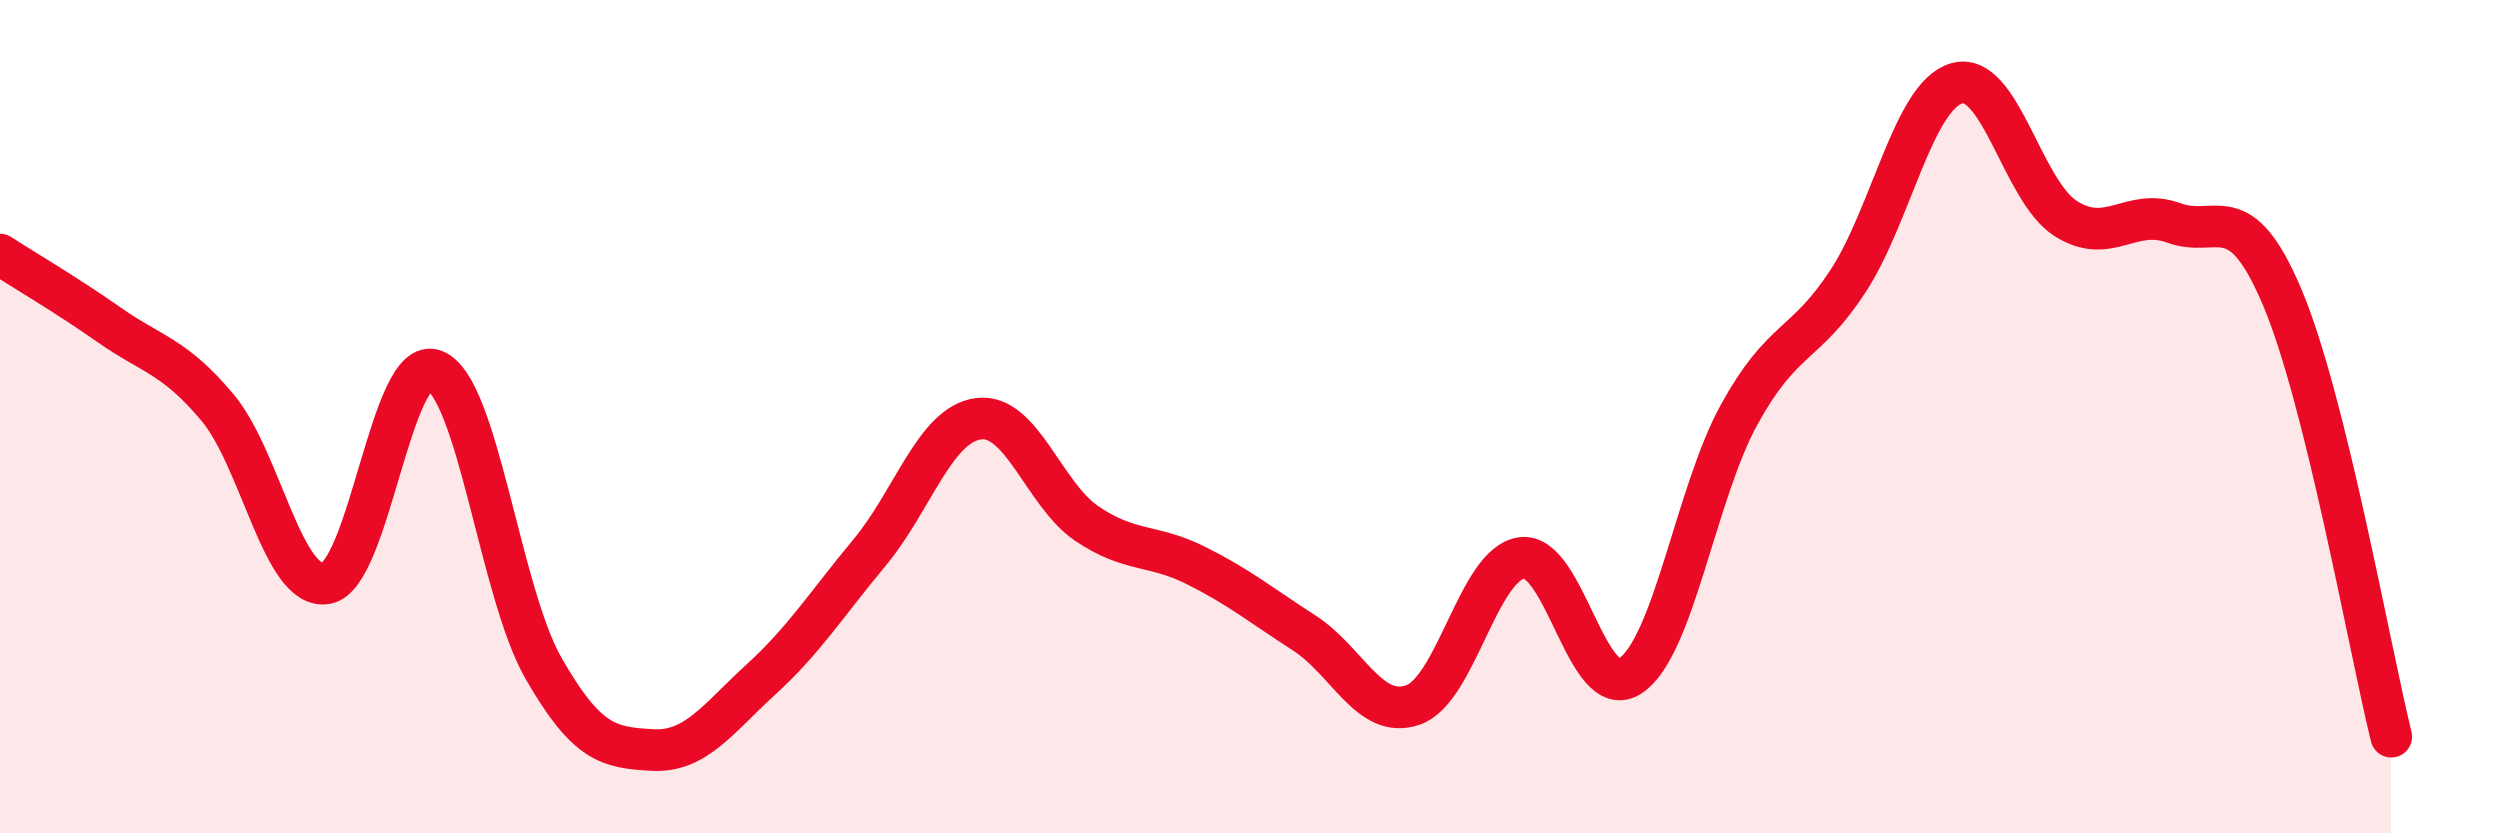
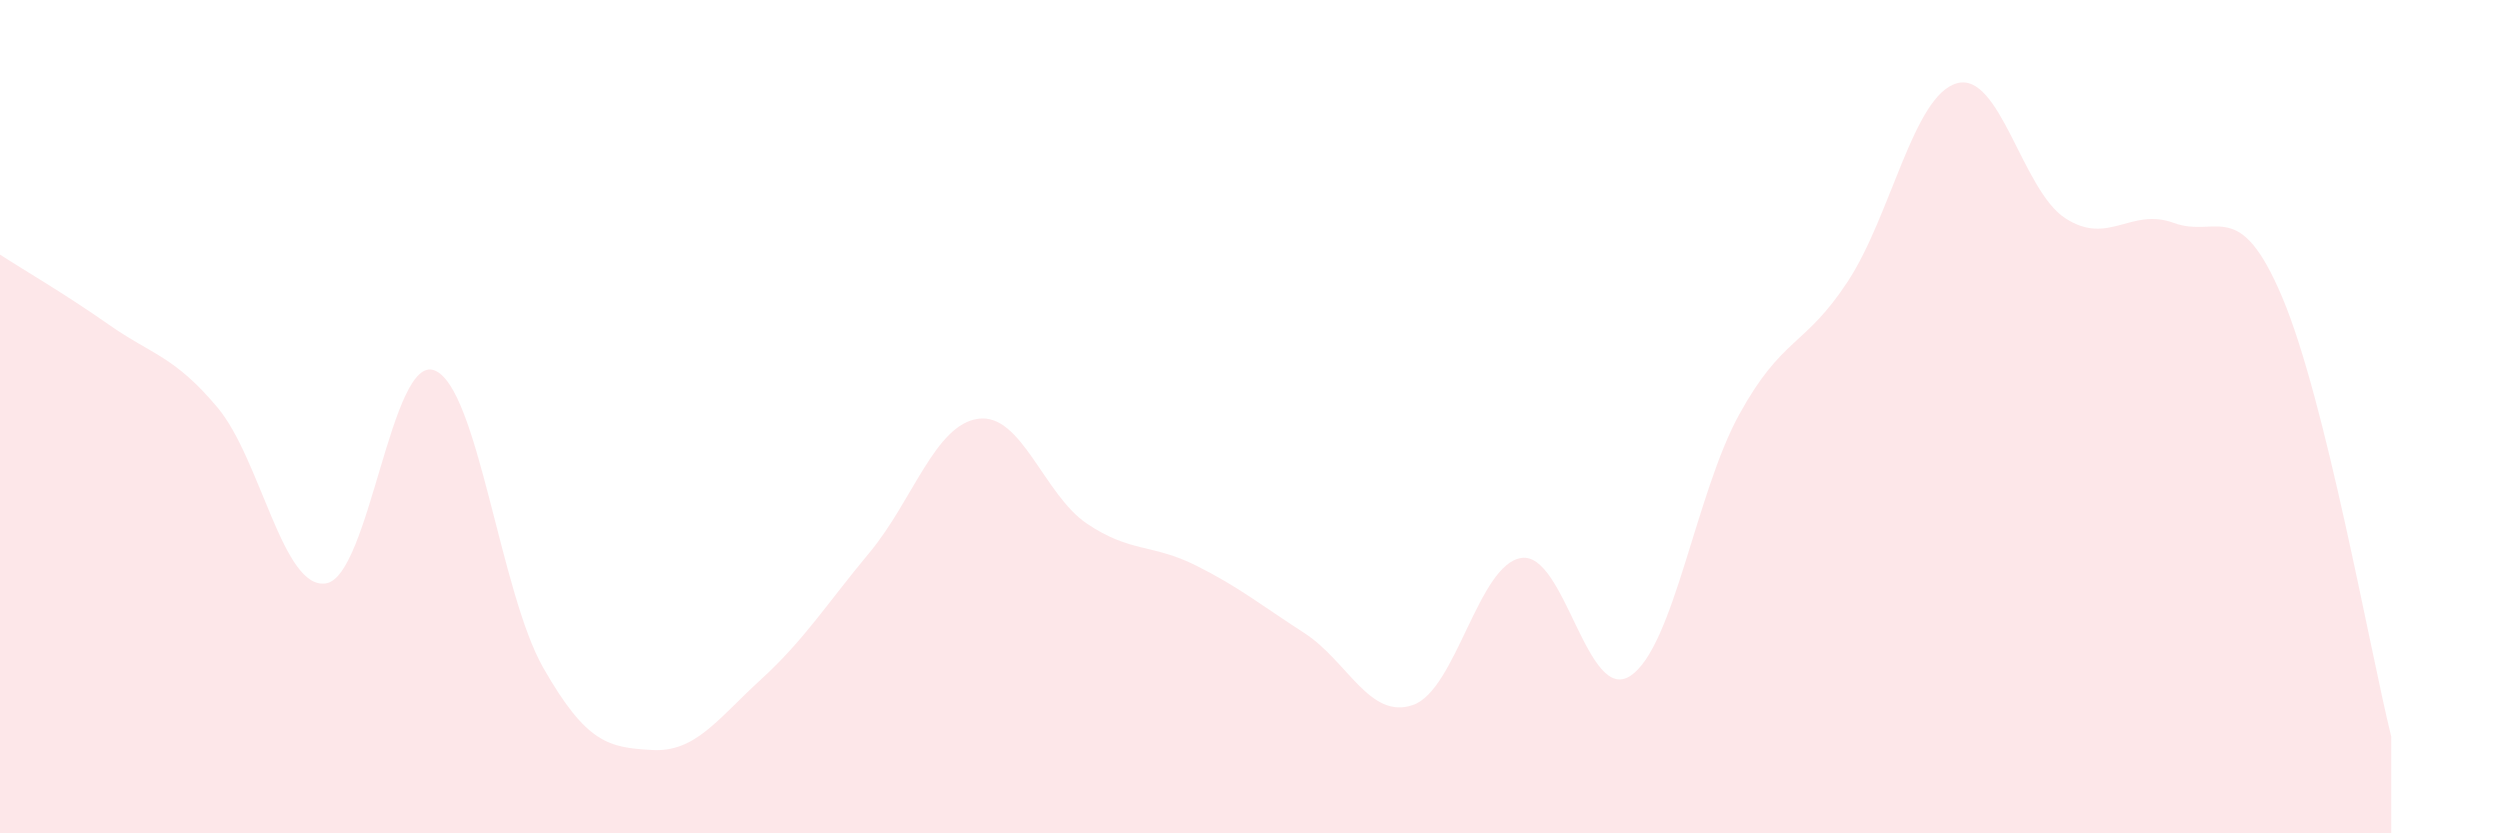
<svg xmlns="http://www.w3.org/2000/svg" width="60" height="20" viewBox="0 0 60 20">
  <path d="M 0,6.11 C 0.52,6.45 1.57,7.06 2.61,7.79 C 3.65,8.52 4.18,8.54 5.22,9.78 C 6.26,11.02 6.79,14.18 7.83,14 C 8.87,13.82 9.39,8.48 10.43,8.89 C 11.47,9.3 12,14.21 13.04,16.03 C 14.08,17.85 14.61,17.94 15.65,18 C 16.69,18.06 17.22,17.26 18.26,16.31 C 19.3,15.36 19.83,14.51 20.87,13.26 C 21.91,12.01 22.44,10.19 23.48,10.05 C 24.52,9.91 25.05,11.87 26.09,12.57 C 27.13,13.27 27.66,13.05 28.7,13.57 C 29.74,14.09 30.26,14.52 31.3,15.19 C 32.34,15.86 32.87,17.28 33.91,16.92 C 34.95,16.56 35.48,13.53 36.52,13.39 C 37.56,13.25 38.09,16.91 39.13,16.22 C 40.17,15.53 40.7,11.84 41.74,9.95 C 42.78,8.06 43.31,8.34 44.35,6.75 C 45.39,5.16 45.92,2.3 46.96,2 C 48,1.7 48.53,4.57 49.57,5.24 C 50.61,5.91 51.13,4.97 52.17,5.35 C 53.21,5.73 53.74,4.68 54.78,7.15 C 55.82,9.62 56.87,15.57 57.39,17.68L57.39 20L0 20Z" fill="#EB0A25" opacity="0.1" stroke-linecap="round" stroke-linejoin="round" />
-   <path d="M 0,6.11 C 0.52,6.45 1.57,7.06 2.61,7.79 C 3.65,8.52 4.18,8.54 5.22,9.78 C 6.26,11.02 6.79,14.18 7.83,14 C 8.87,13.82 9.39,8.48 10.43,8.89 C 11.47,9.3 12,14.21 13.04,16.03 C 14.08,17.85 14.61,17.94 15.65,18 C 16.69,18.06 17.22,17.26 18.26,16.31 C 19.3,15.36 19.83,14.51 20.87,13.26 C 21.91,12.01 22.44,10.19 23.48,10.05 C 24.52,9.91 25.05,11.87 26.09,12.57 C 27.13,13.27 27.66,13.05 28.7,13.57 C 29.74,14.09 30.26,14.52 31.3,15.19 C 32.34,15.86 32.87,17.28 33.91,16.92 C 34.95,16.56 35.48,13.53 36.52,13.39 C 37.56,13.25 38.09,16.91 39.13,16.22 C 40.17,15.53 40.7,11.84 41.74,9.95 C 42.78,8.06 43.31,8.34 44.35,6.75 C 45.39,5.16 45.92,2.3 46.96,2 C 48,1.7 48.53,4.57 49.57,5.24 C 50.61,5.91 51.13,4.97 52.17,5.35 C 53.21,5.73 53.74,4.68 54.78,7.15 C 55.82,9.62 56.87,15.57 57.39,17.68" stroke="#EB0A25" stroke-width="1" fill="none" stroke-linecap="round" stroke-linejoin="round" />
</svg>